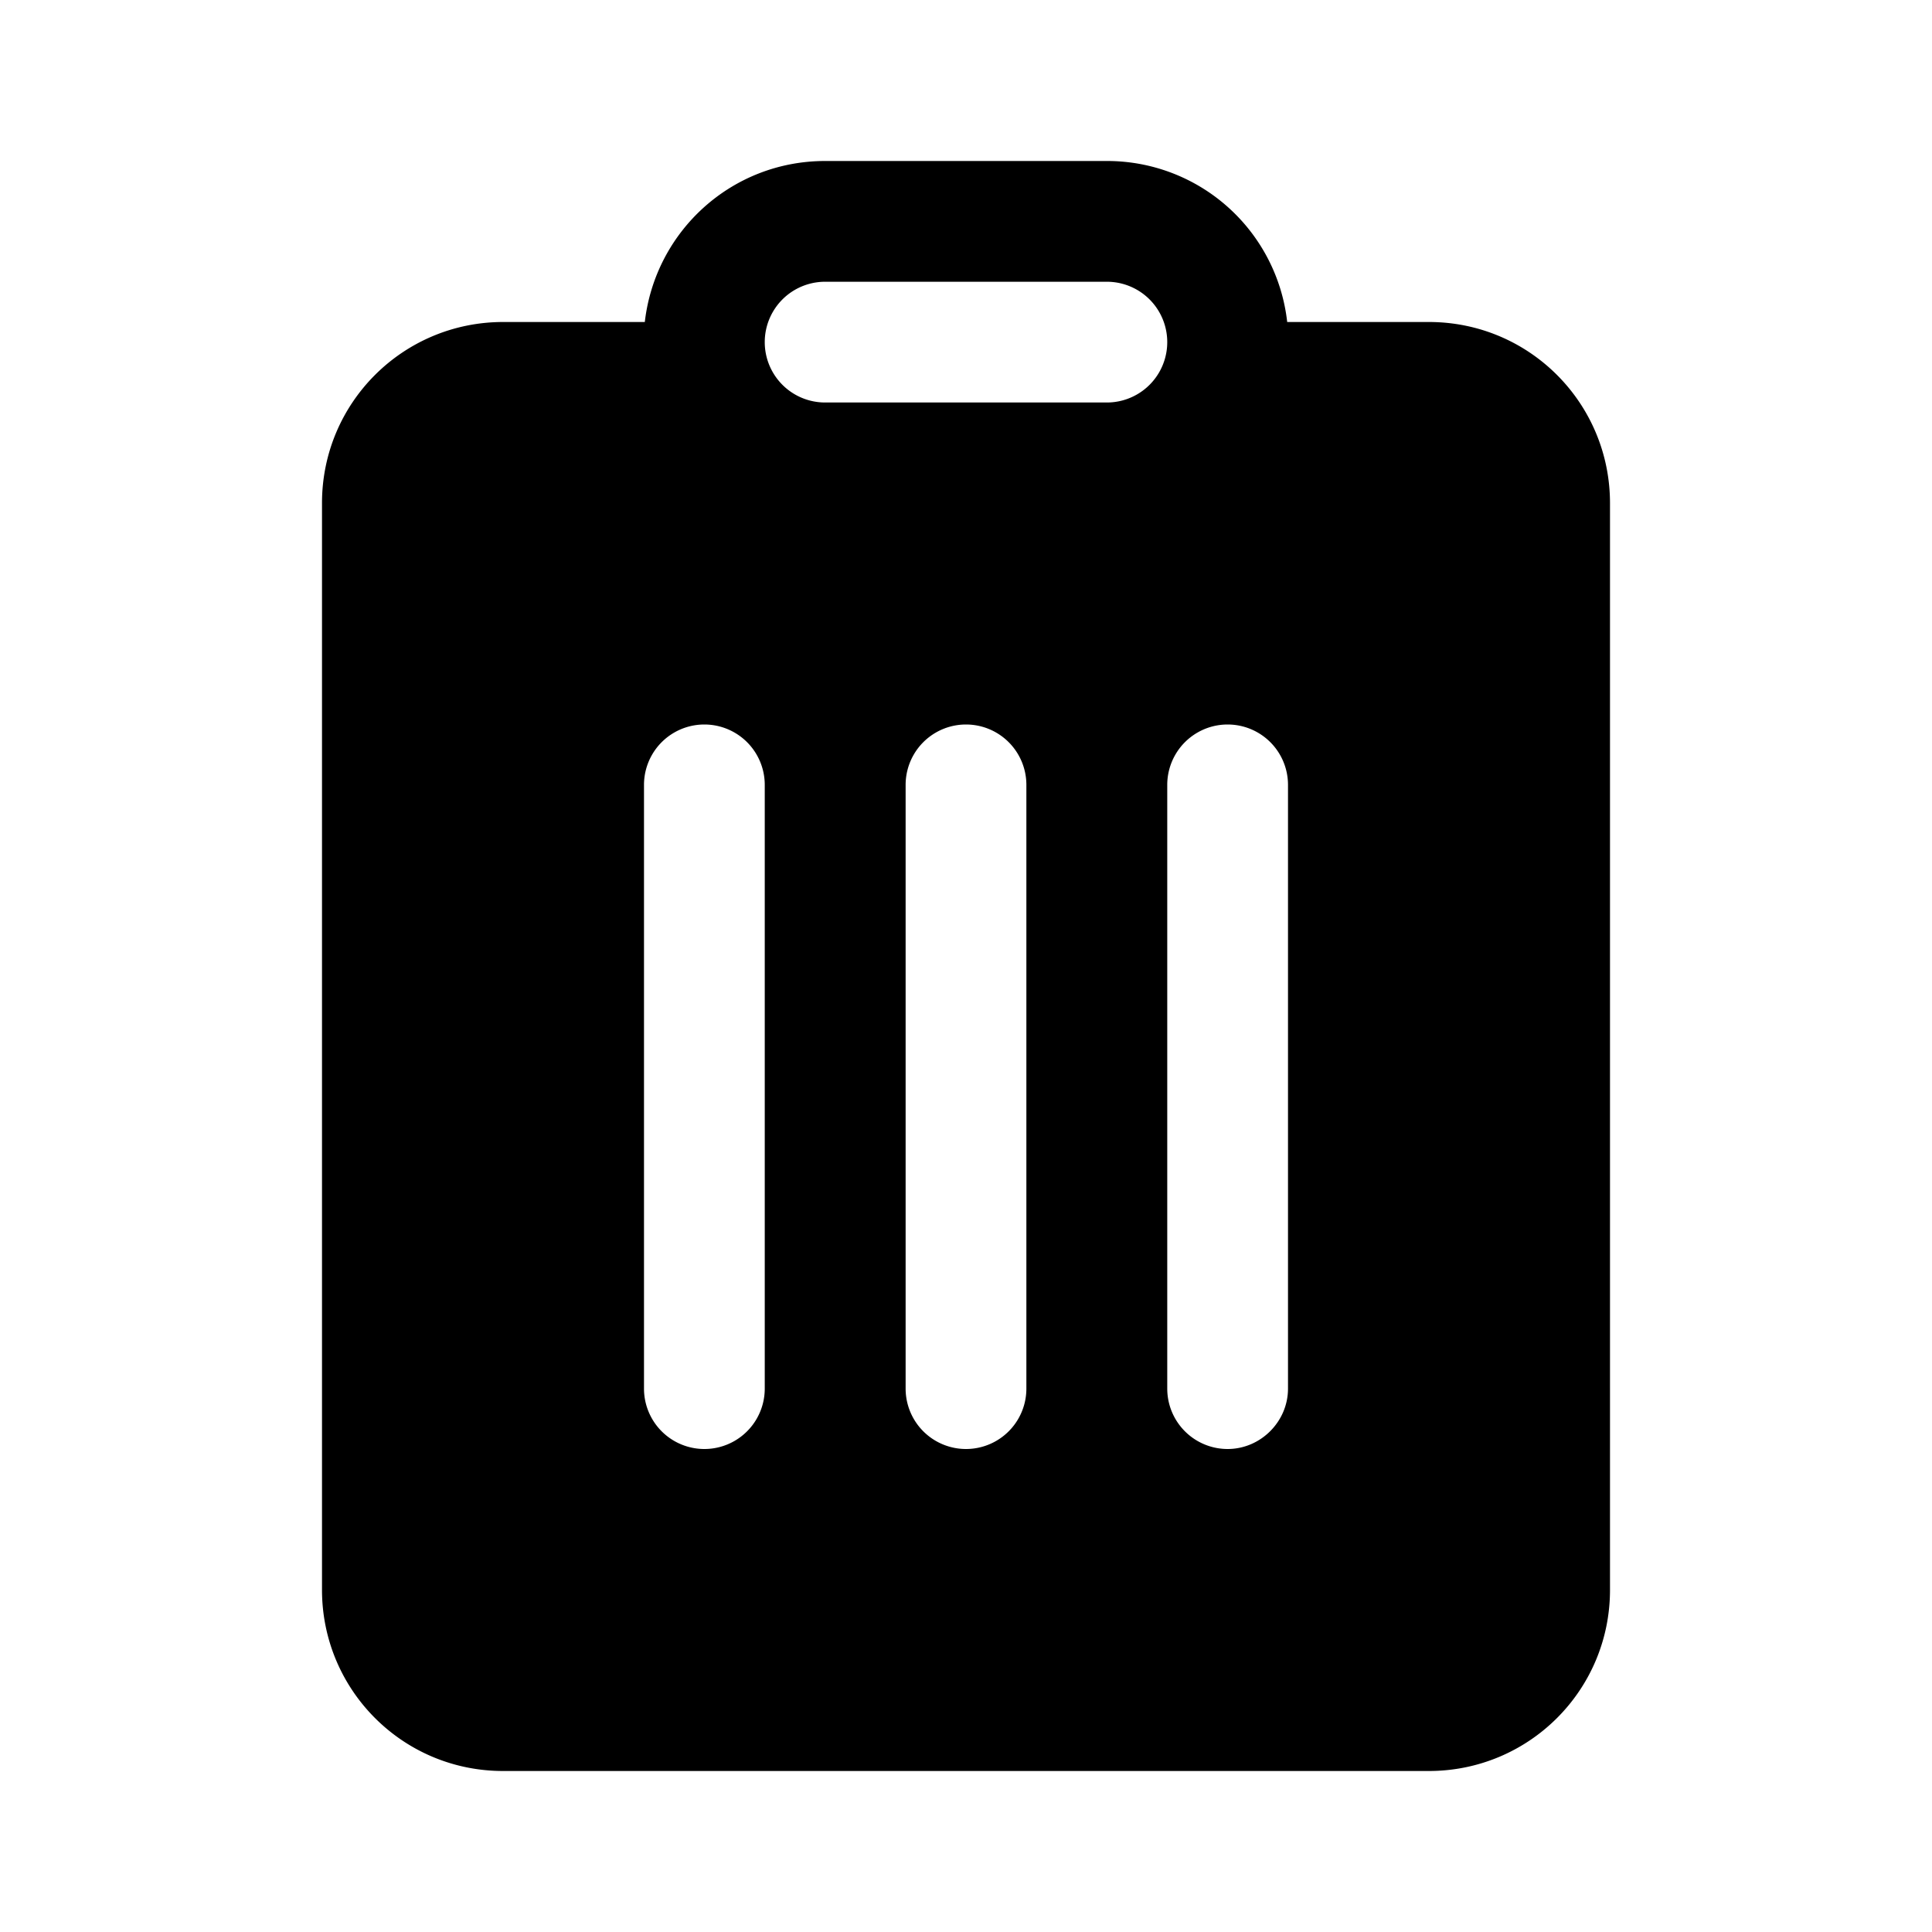
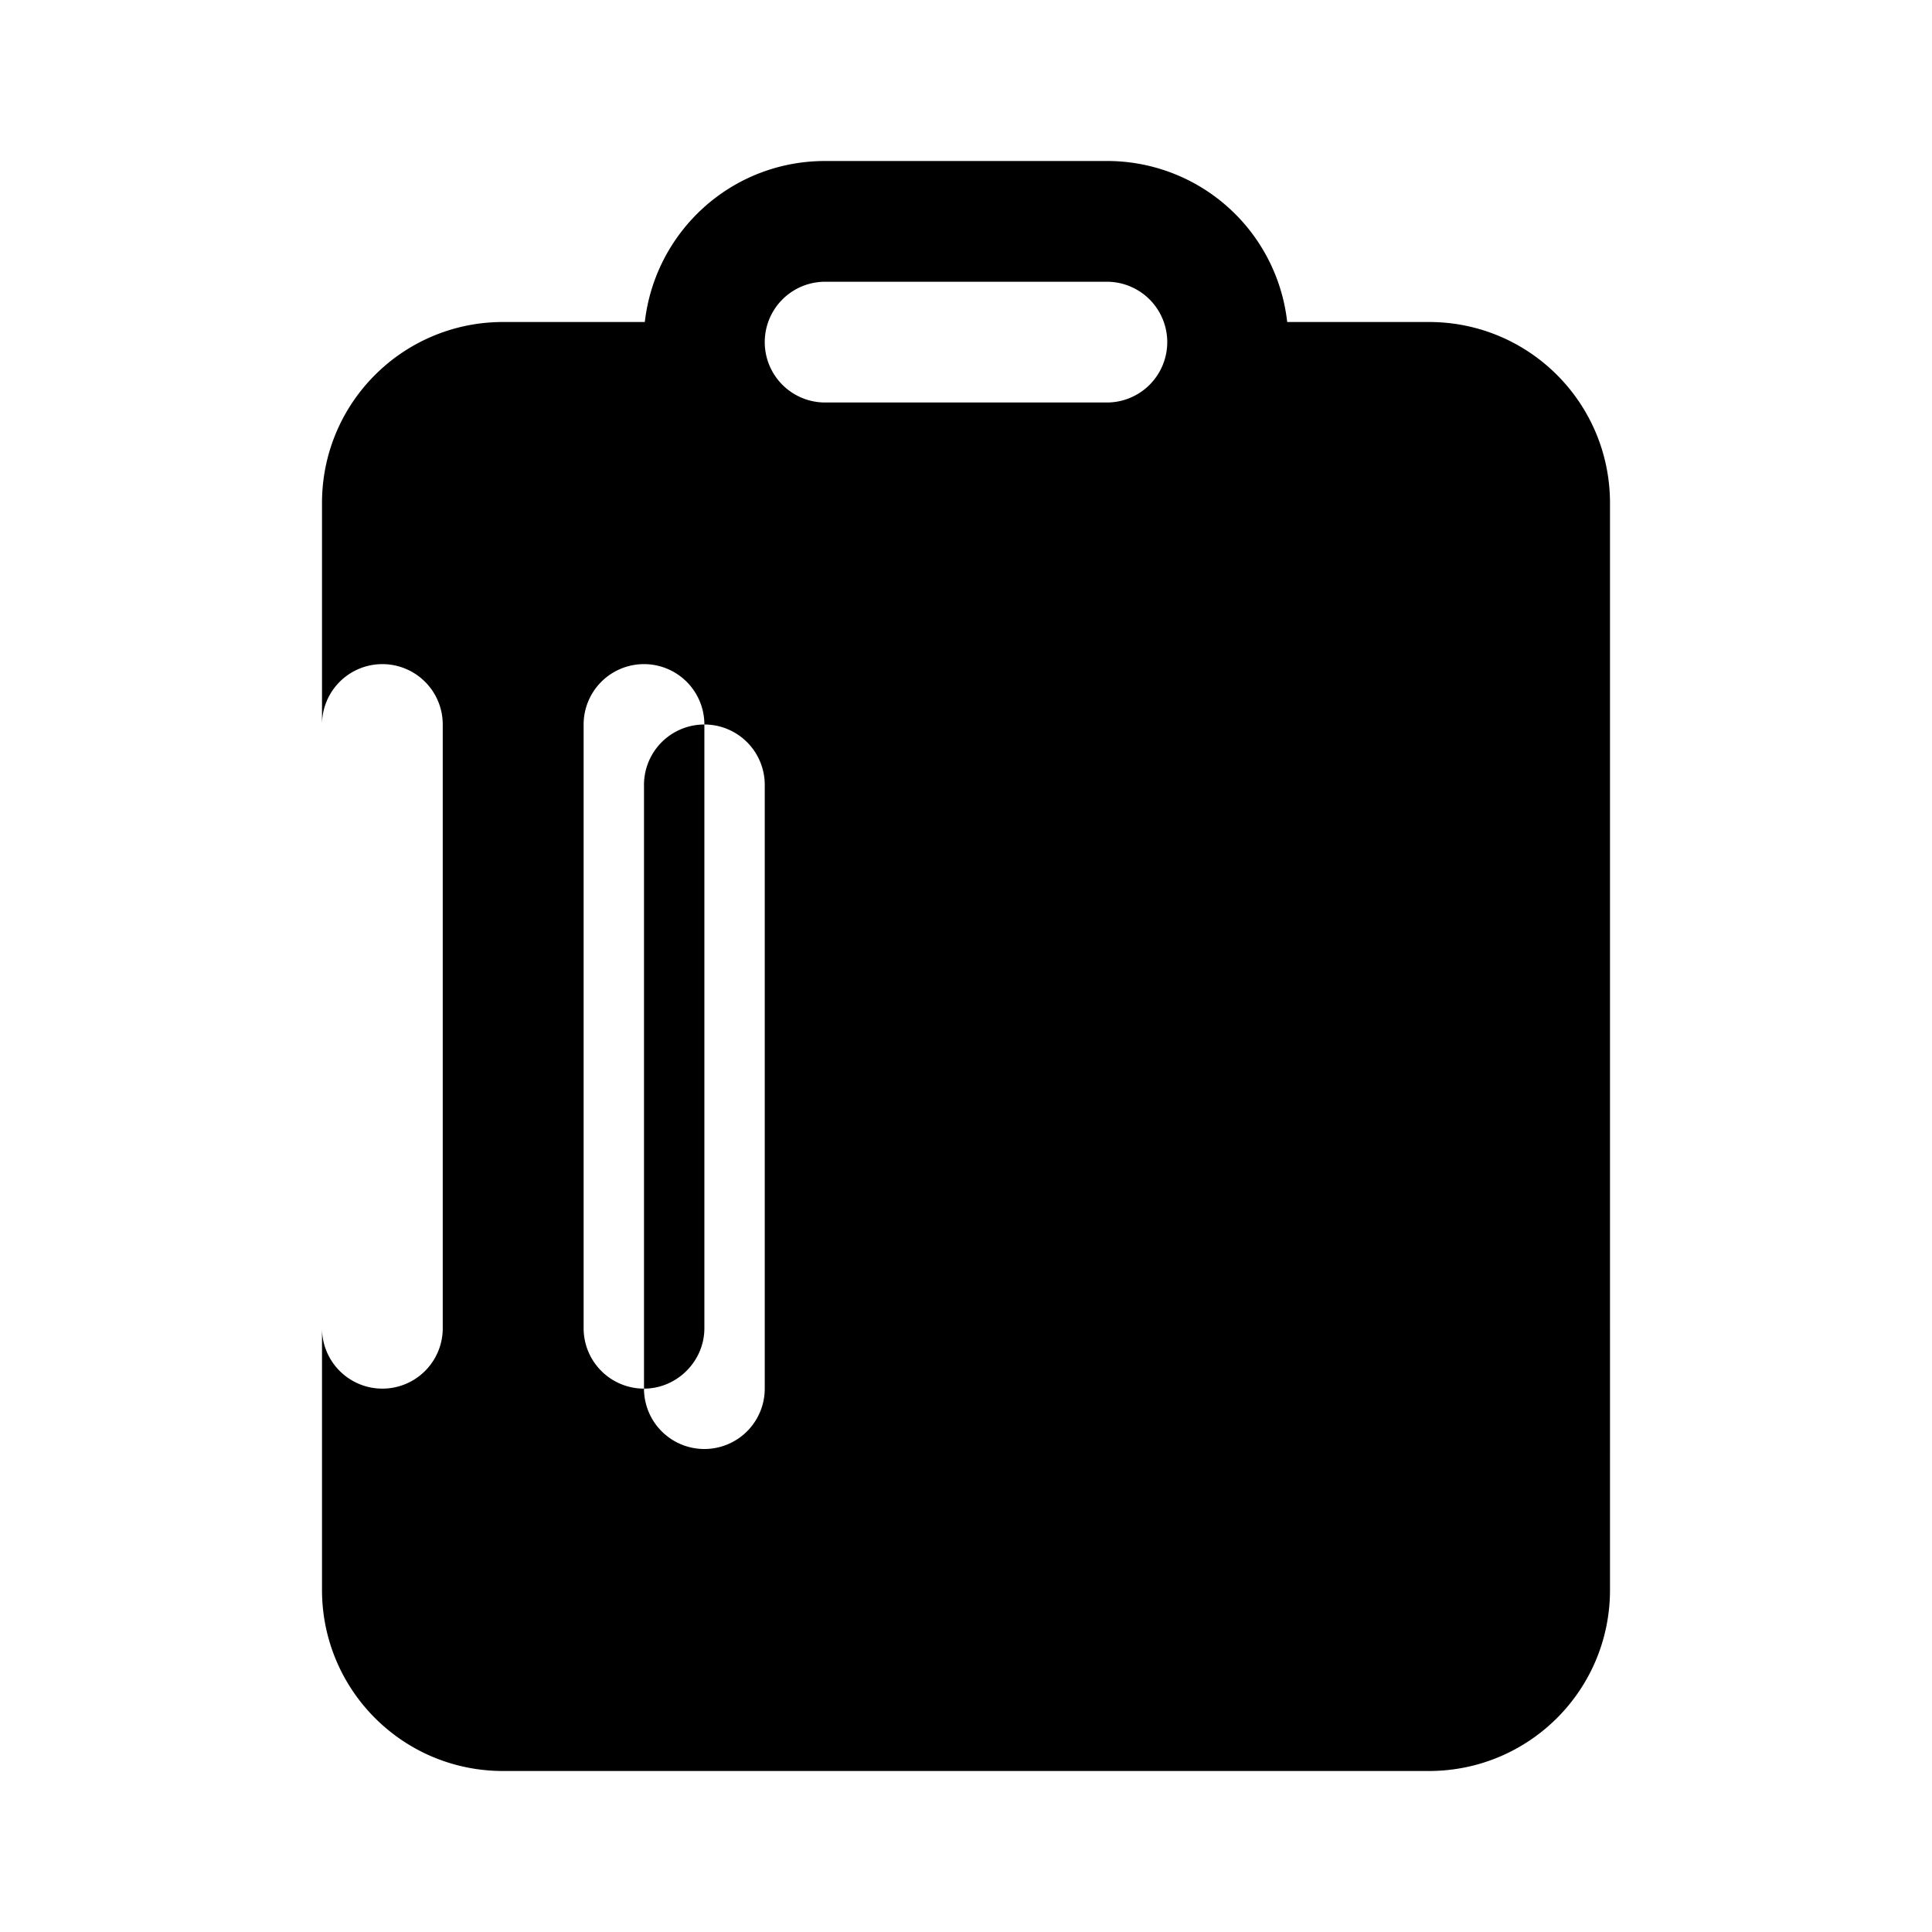
<svg xmlns="http://www.w3.org/2000/svg" width="24" height="24" viewBox="0 0 24 24">
-   <path d="M13.75 2h-3.5c-1.16 0-2.11.87-2.24 2H6.25C5.01 4 4 5 4 6.25v13.5C4 20.99 5 22 6.25 22h11.5c1.24 0 2.25-1 2.25-2.25V6.25C20 5.01 19 4 17.75 4h-1.76a2.25 2.25 0 0 0-2.24-2Zm-3.5 1.5h3.5a.75.75 0 0 1 0 1.5h-3.5a.75.75 0 0 1 0-1.5ZM8 17.25v-7.5a.75.75 0 0 1 1.5 0v7.5a.75.75 0 0 1-1.5 0Zm7.25.75a.75.75 0 0 1-.75-.75v-7.5a.75.75 0 0 1 1.5 0v7.5c0 .41-.34.75-.75.75Zm-4-.75v-7.5a.75.75 0 0 1 1.5 0v7.5a.75.75 0 0 1-1.5 0Z" />
+   <path d="M13.75 2h-3.5c-1.16 0-2.11.87-2.24 2H6.25C5.01 4 4 5 4 6.25v13.5C4 20.99 5 22 6.25 22h11.5c1.24 0 2.25-1 2.25-2.25V6.25C20 5.01 19 4 17.75 4h-1.76a2.25 2.25 0 0 0-2.24-2Zm-3.5 1.5h3.5a.75.75 0 0 1 0 1.5h-3.5a.75.75 0 0 1 0-1.5ZM8 17.25v-7.5a.75.75 0 0 1 1.5 0v7.5a.75.75 0 0 1-1.5 0Za.75.75 0 0 1-.75-.75v-7.5a.75.75 0 0 1 1.5 0v7.5c0 .41-.34.75-.75.75Zm-4-.75v-7.5a.75.75 0 0 1 1.5 0v7.5a.75.75 0 0 1-1.5 0Z" />
</svg>